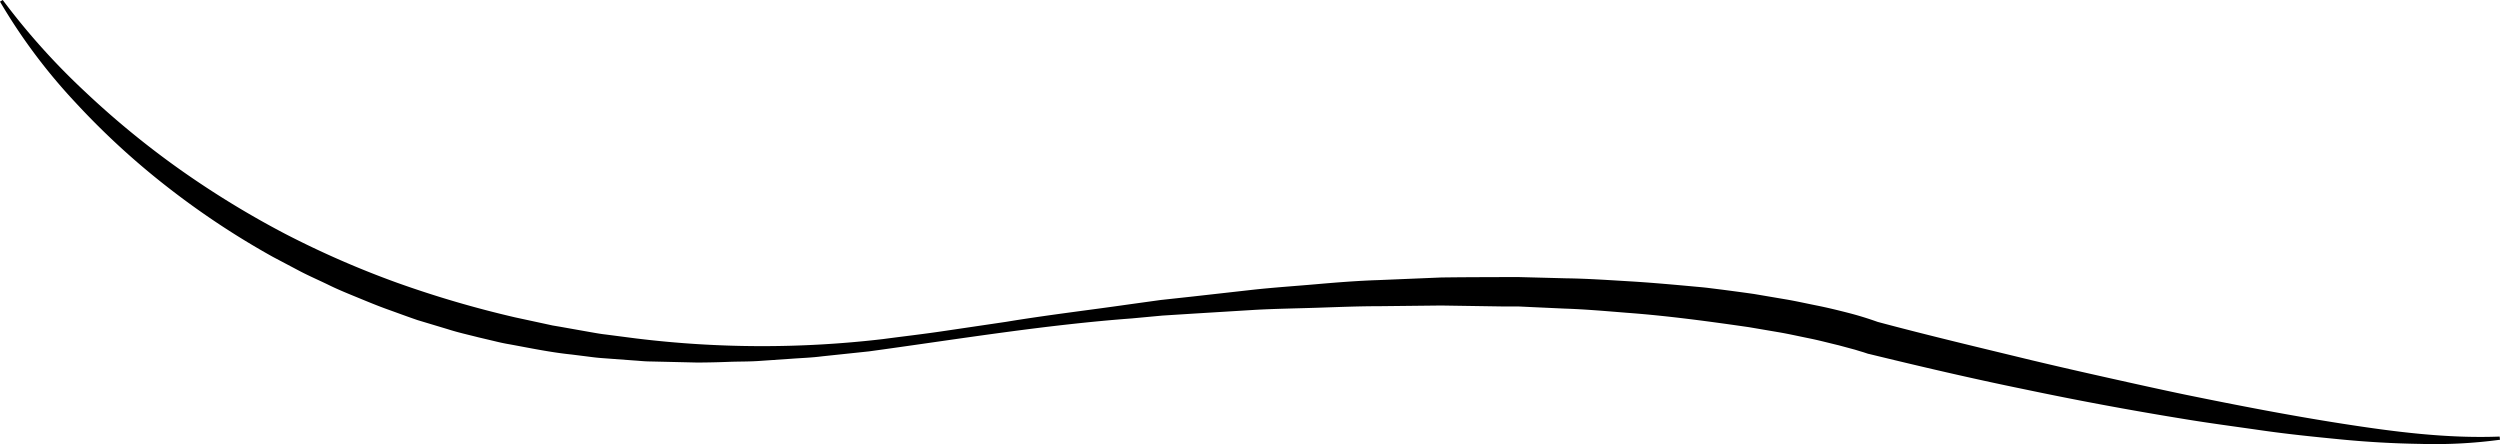
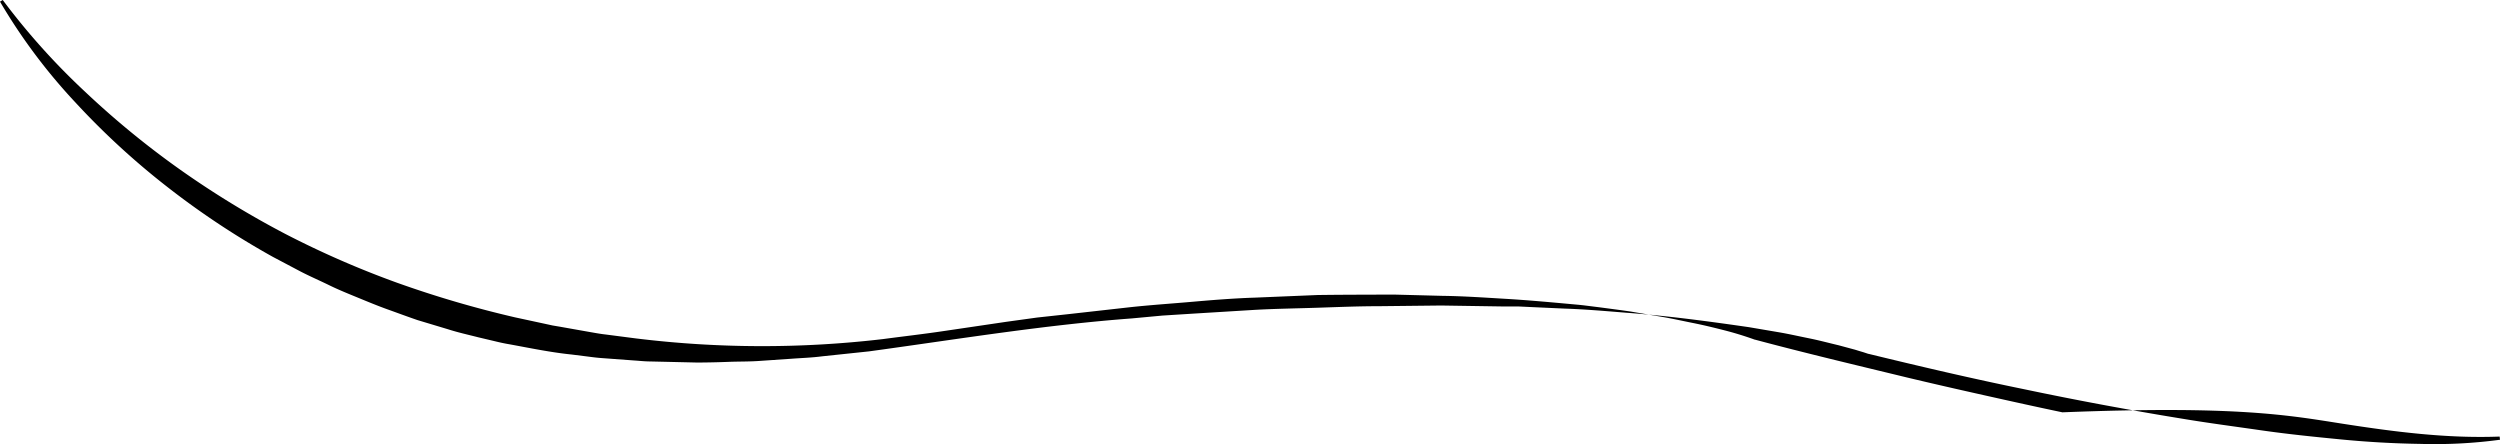
<svg xmlns="http://www.w3.org/2000/svg" viewBox="0 0 548.84 97.47">
  <g id="Слой_2" data-name="Слой 2">
    <g id="Layer_1" data-name="Layer 1">
-       <path d="M.6,0A151.62,151.62,0,0,0,18.72,20.18,192.24,192.24,0,0,0,39.63,37.3a203.71,203.71,0,0,0,23,14.05A205.44,205.44,0,0,0,87.25,62.1a233.49,233.49,0,0,0,25.82,7.57l6.58,1.42,1.65.36,1.66.28,3.32.59,3.33.59c1.11.19,2.21.4,3.33.52l6.71.87a227.46,227.46,0,0,0,54.2.14c4.5-.6,9-1.11,13.52-1.79l13.53-2c9-1.49,18.07-2.55,27.11-3.85l6.79-.94,6.81-.74,13.62-1.53c4.55-.49,9.11-.79,13.67-1.19s9.12-.76,13.7-.91l13.72-.57c4.59-.07,9.17-.07,13.75-.09l3.44,0,3.44.09,6.88.18c4.59.06,9.18.38,13.76.65s9.17.68,13.76,1.1c1.14.11,2.29.2,3.43.33l3.44.43c2.28.3,4.57.6,6.85.93l6.84,1.16c2.28.38,4.55.9,6.82,1.35s4.54,1,6.81,1.58,4.46,1.24,6.9,2.12l-.37-.12c11.19,3,22.52,5.68,33.81,8.42,5.65,1.35,11.32,2.64,17,3.91s11.34,2.53,17,3.71C491.27,89,502.68,91.21,514.14,93s23,3.29,34.62,2.84l.08.7a107.39,107.39,0,0,1-17.56.91c-5.87-.09-11.73-.43-17.56-1s-11.65-1.16-17.45-2-11.6-1.59-17.36-2.56q-17.32-2.82-34.48-6.43c-11.46-2.34-22.82-5-34.22-7.78l-.06,0-.3-.1-.69-.23-.77-.23c-.52-.15-1-.32-1.55-.46l-3.19-.86c-2.17-.51-4.31-1.09-6.5-1.53s-4.37-.94-6.58-1.32l-6.64-1.13c-8.9-1.28-17.84-2.5-26.85-3.16-4.51-.36-9-.76-13.53-.91l-6.78-.31-3.39-.16-3.4,0-13.59-.21-13.6.15c-4.54,0-9.07.19-13.61.34s-9.08.21-13.62.46L262,68.85l-6.81.43-6.79.63c-18.18,1.36-36.1,4.23-54.23,6.76l-3.4.47-3.41.36-6.83.72c-2.27.3-4.56.37-6.84.54l-6.87.47c-2.28.17-4.58.12-6.87.21s-4.6.14-6.89.15l-6.9-.16-3.45-.08c-1.15,0-2.3-.14-3.45-.21l-6.89-.51c-1.15-.07-2.3-.22-3.44-.37l-3.43-.43c-4.6-.47-9.13-1.42-13.67-2.25-1.15-.19-2.27-.44-3.4-.72L105,74.05c-2.24-.57-4.5-1.07-6.7-1.78l-6.65-2c-2.19-.75-4.36-1.56-6.54-2.34s-4.32-1.67-6.46-2.55-4.29-1.74-6.37-2.76-4.2-1.93-6.27-3L59.9,56.39a179.09,179.09,0,0,1-23.1-15.3A167.48,167.48,0,0,1,16.47,22.4,124.93,124.93,0,0,1,0,.36Z" />
+       <path d="M.6,0A151.62,151.62,0,0,0,18.72,20.18,192.24,192.24,0,0,0,39.63,37.3a203.71,203.71,0,0,0,23,14.05A205.44,205.44,0,0,0,87.25,62.1a233.49,233.49,0,0,0,25.82,7.57l6.58,1.42,1.65.36,1.66.28,3.32.59,3.33.59c1.11.19,2.21.4,3.33.52l6.71.87a227.46,227.46,0,0,0,54.2.14c4.5-.6,9-1.11,13.52-1.79l13.53-2l6.79-.94,6.81-.74,13.62-1.53c4.55-.49,9.11-.79,13.67-1.19s9.12-.76,13.7-.91l13.72-.57c4.59-.07,9.17-.07,13.75-.09l3.44,0,3.44.09,6.88.18c4.59.06,9.18.38,13.76.65s9.17.68,13.76,1.1c1.14.11,2.29.2,3.43.33l3.44.43c2.28.3,4.57.6,6.85.93l6.84,1.16c2.28.38,4.55.9,6.82,1.35s4.54,1,6.81,1.58,4.46,1.24,6.9,2.12l-.37-.12c11.19,3,22.52,5.68,33.81,8.42,5.65,1.35,11.32,2.64,17,3.91s11.34,2.53,17,3.71C491.27,89,502.68,91.21,514.14,93s23,3.29,34.62,2.84l.08.7a107.39,107.39,0,0,1-17.56.91c-5.87-.09-11.73-.43-17.56-1s-11.65-1.16-17.45-2-11.6-1.59-17.36-2.56q-17.32-2.82-34.48-6.43c-11.46-2.34-22.82-5-34.22-7.78l-.06,0-.3-.1-.69-.23-.77-.23c-.52-.15-1-.32-1.55-.46l-3.19-.86c-2.17-.51-4.31-1.09-6.5-1.53s-4.37-.94-6.58-1.32l-6.64-1.13c-8.9-1.28-17.84-2.5-26.85-3.16-4.51-.36-9-.76-13.53-.91l-6.78-.31-3.39-.16-3.4,0-13.59-.21-13.6.15c-4.54,0-9.07.19-13.61.34s-9.08.21-13.62.46L262,68.85l-6.81.43-6.79.63c-18.18,1.36-36.1,4.23-54.23,6.76l-3.4.47-3.41.36-6.83.72c-2.27.3-4.56.37-6.84.54l-6.87.47c-2.28.17-4.58.12-6.87.21s-4.6.14-6.89.15l-6.9-.16-3.45-.08c-1.15,0-2.3-.14-3.45-.21l-6.89-.51c-1.15-.07-2.3-.22-3.44-.37l-3.43-.43c-4.6-.47-9.13-1.42-13.67-2.25-1.15-.19-2.27-.44-3.4-.72L105,74.05c-2.24-.57-4.5-1.07-6.7-1.78l-6.65-2c-2.19-.75-4.36-1.56-6.54-2.34s-4.32-1.67-6.46-2.55-4.29-1.74-6.37-2.76-4.2-1.93-6.27-3L59.9,56.39a179.09,179.09,0,0,1-23.1-15.3A167.48,167.48,0,0,1,16.47,22.4,124.93,124.93,0,0,1,0,.36Z" />
    </g>
  </g>
</svg>